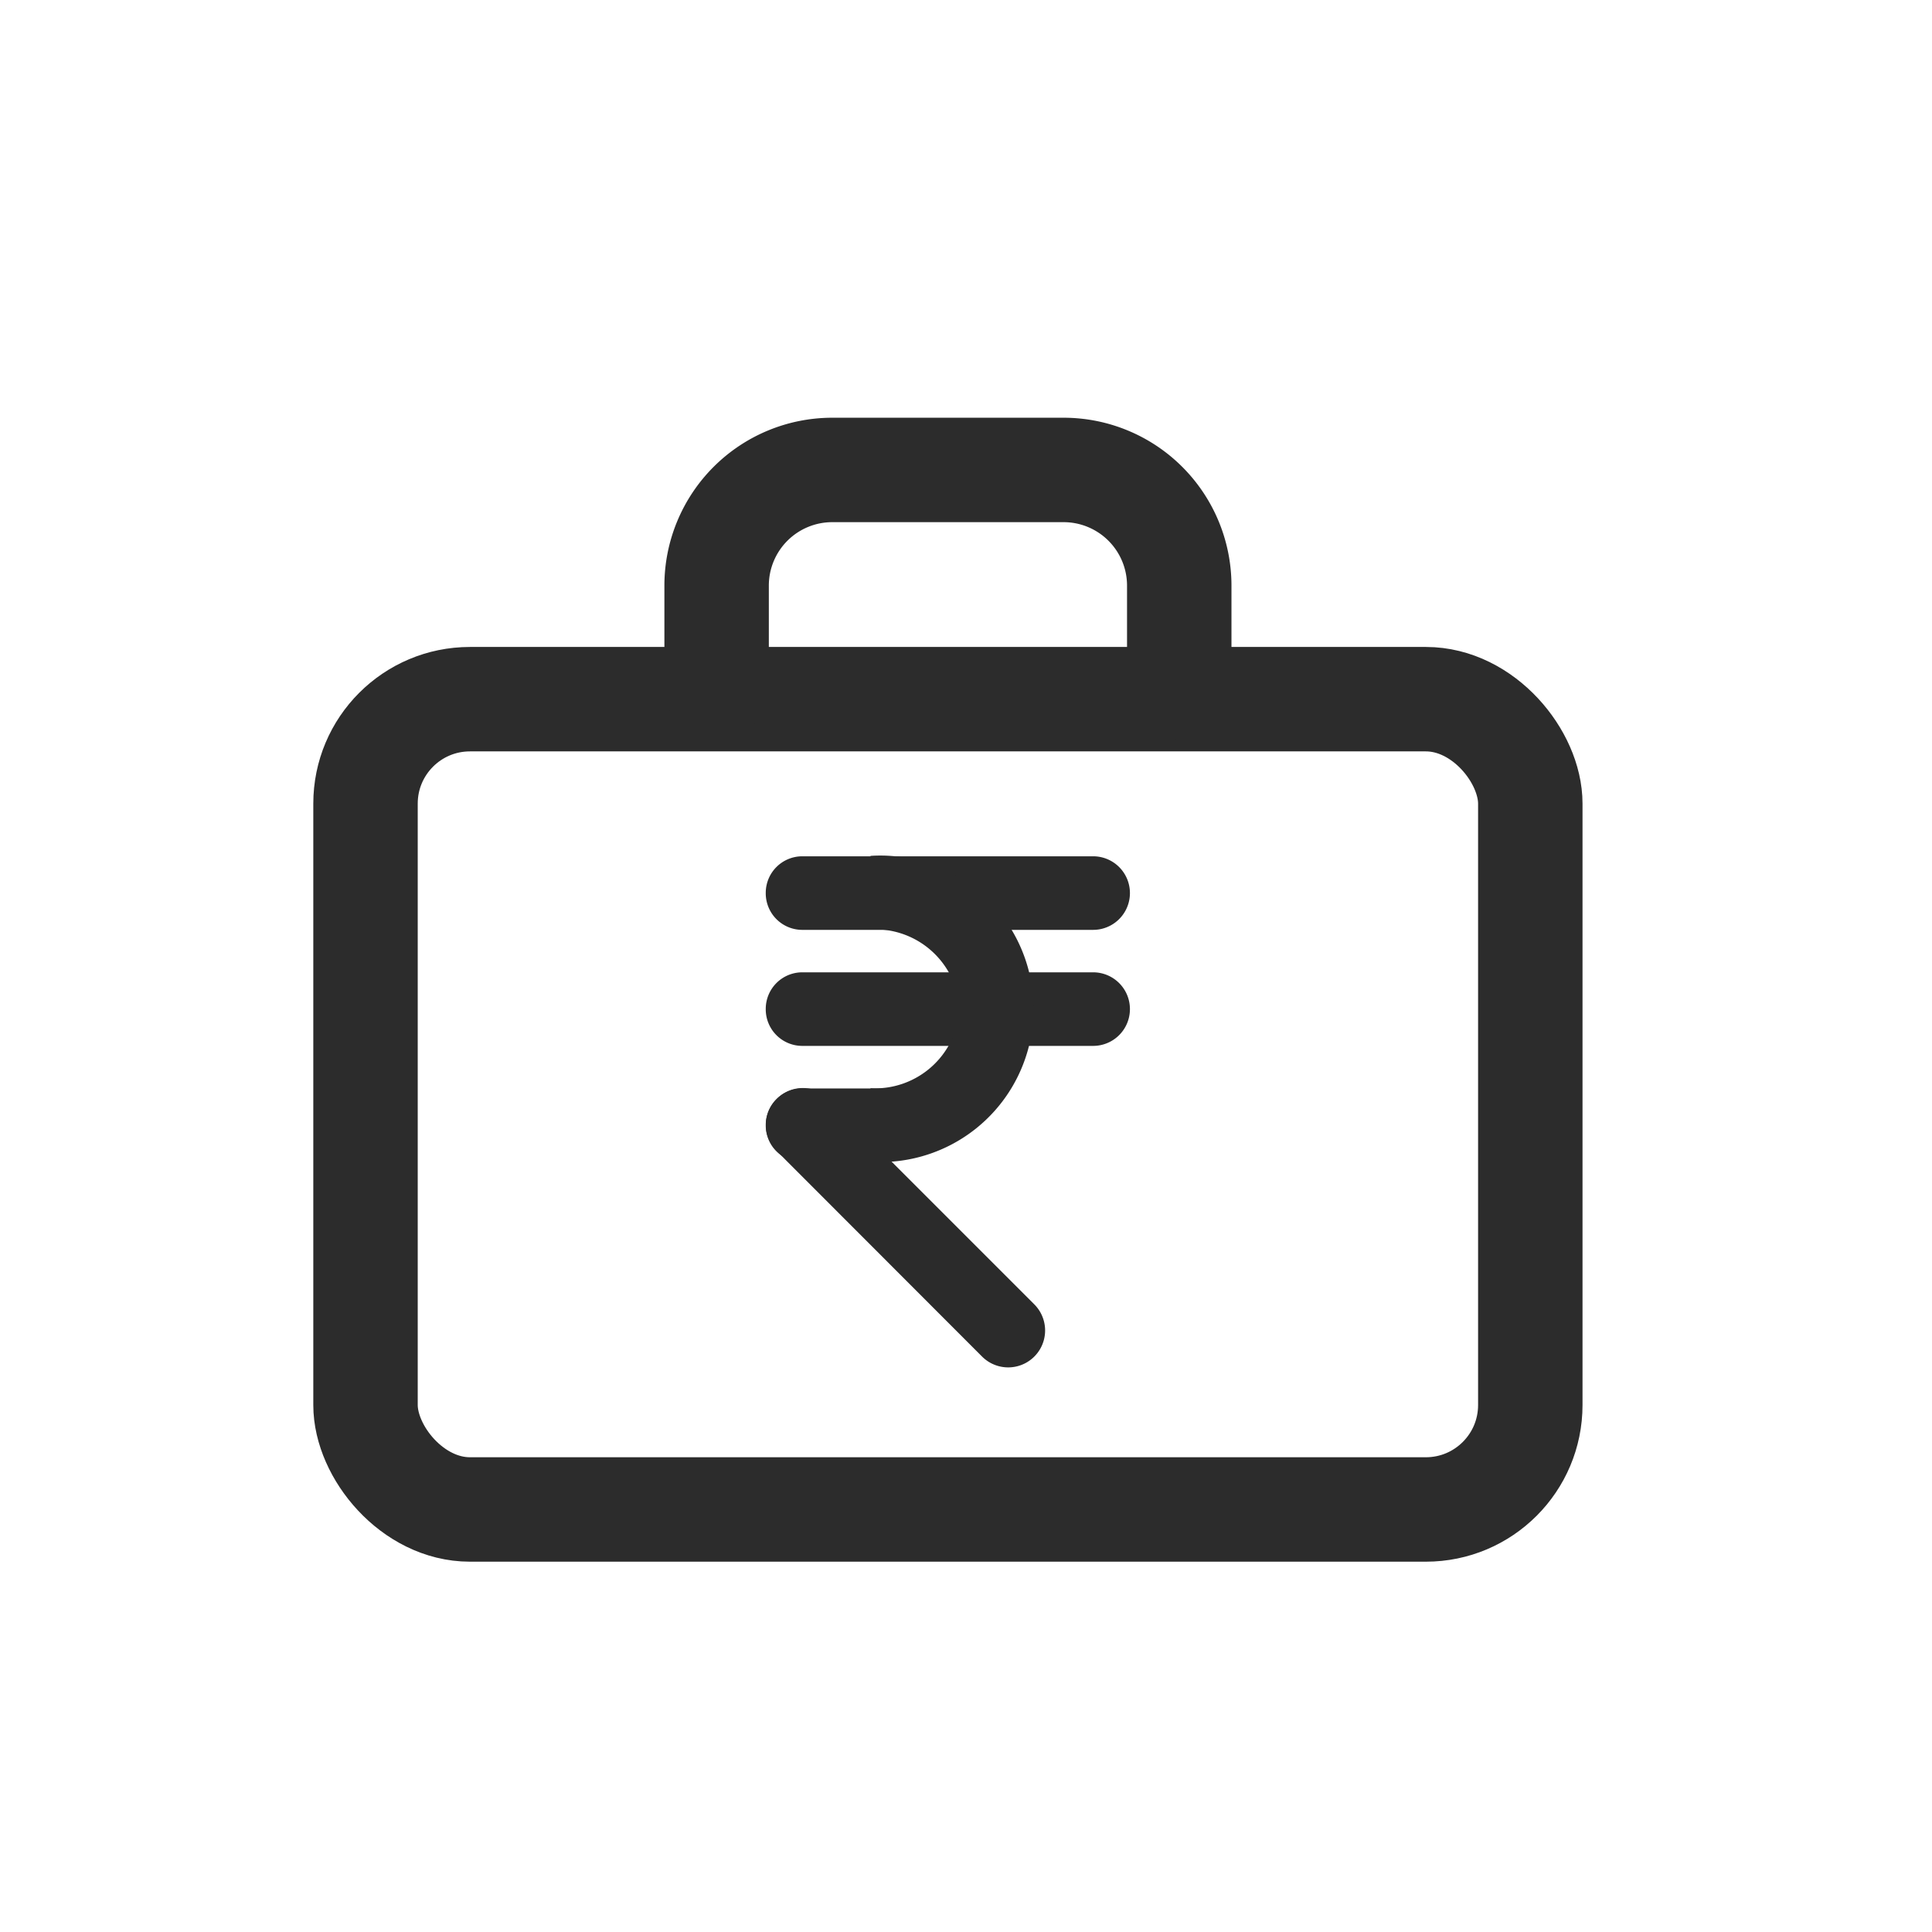
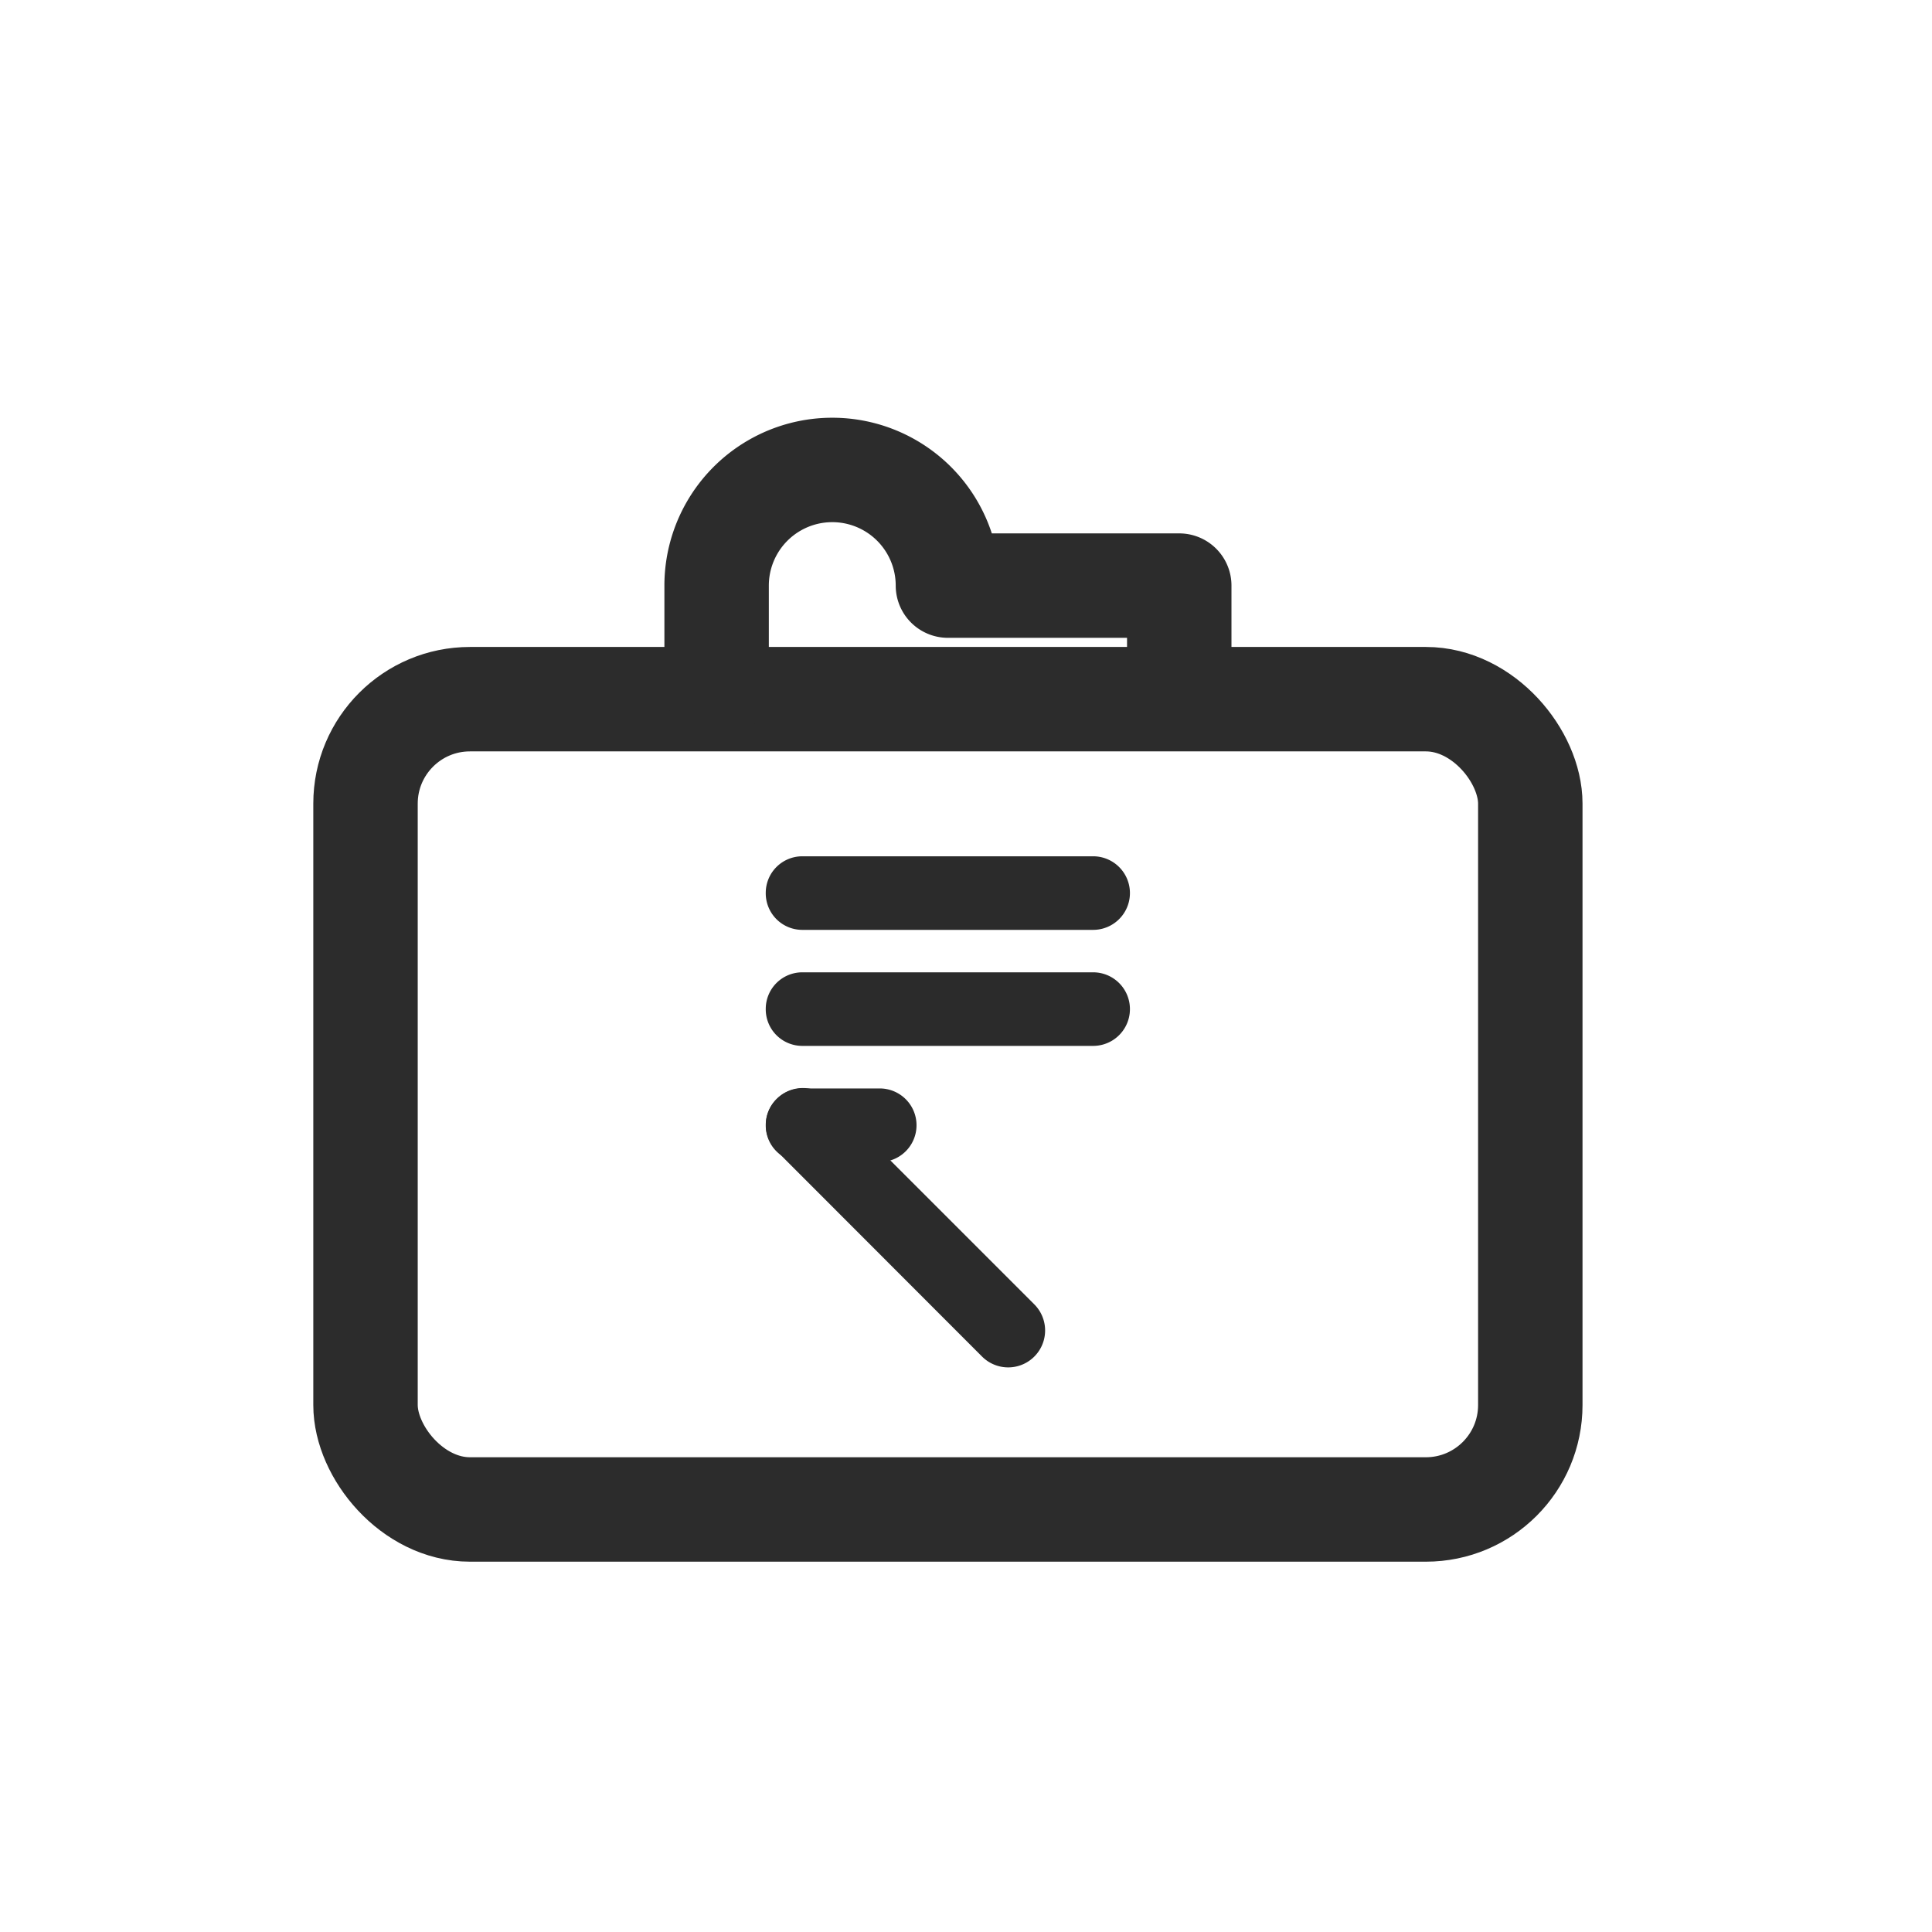
<svg xmlns="http://www.w3.org/2000/svg" width="37" height="37" viewBox="0 0 37 37">
  <g id="Business_Loans" data-name="Business Loans" transform="translate(18173 21045)">
    <rect id="Rectangle_151882" data-name="Rectangle 151882" width="37" height="37" transform="translate(-18173 -21045)" fill="#fff" opacity="0" />
    <g id="briefcase_2_" data-name="briefcase (2)" transform="translate(-18166 -21036)">
      <rect id="Rectangle_150678" data-name="Rectangle 150678" width="22.307" height="15.518" rx="2" transform="translate(0 4.39)" fill="none" stroke="#2c2c2c" stroke-linecap="round" stroke-linejoin="round" stroke-width="2" />
-       <path id="Path_17709" data-name="Path 17709" d="M16.86,7.174V5.215A2.215,2.215,0,0,0,14.645,3h-4.43A2.215,2.215,0,0,0,8,5.215V7.174" transform="translate(-1.276 -3)" fill="none" stroke="#2c2c2c" stroke-linecap="round" stroke-linejoin="round" stroke-width="2" />
+       <path id="Path_17709" data-name="Path 17709" d="M16.86,7.174V5.215h-4.43A2.215,2.215,0,0,0,8,5.215V7.174" transform="translate(-1.276 -3)" fill="none" stroke="#2c2c2c" stroke-linecap="round" stroke-linejoin="round" stroke-width="2" />
      <g id="Group_172897" data-name="Group 172897" transform="translate(7.668 7.391)">
        <path id="Path_16534" data-name="Path 16534" d="M35.4,42.618a.7.7,0,0,1,.7-.7h1.483a.7.7,0,0,1,0,1.409H36.108A.7.7,0,0,1,35.4,42.618Z" transform="translate(-35.403 -37.464)" fill="#2b2b2b" fill-rule="evenodd" />
        <path id="Path_16535" data-name="Path 16535" d="M35.4,34.2a.7.7,0,0,1,.7-.7H41.67a.7.7,0,0,1,0,1.409H36.108A.7.7,0,0,1,35.4,34.2Z" transform="translate(-35.403 -33.492)" fill="#2b2b2b" fill-rule="evenodd" />
        <path id="Path_16536" data-name="Path 16536" d="M35.4,38.408a.7.7,0,0,1,.7-.7H41.67a.7.7,0,0,1,0,1.409H36.108A.7.7,0,0,1,35.4,38.408Z" transform="translate(-35.403 -35.478)" fill="#2b2b2b" fill-rule="evenodd" />
        <path id="Path_16537" data-name="Path 16537" d="M35.61,42.12a.7.7,0,0,1,1,0l3.933,3.933a.7.7,0,1,1-1,1L35.61,43.116A.7.7,0,0,1,35.61,42.12Z" transform="translate(-35.403 -37.464)" fill="#2b2b2b" fill-rule="evenodd" />
-         <path id="Path_16538" data-name="Path 16538" d="M40.9,36.421a1.621,1.621,0,0,0-1.706-1.52V33.492a2.935,2.935,0,1,1,0,5.858V37.942A1.621,1.621,0,0,0,40.9,36.421Z" transform="translate(-37.191 -33.492)" fill="#2b2b2b" fill-rule="evenodd" />
      </g>
    </g>
  </g>
</svg>